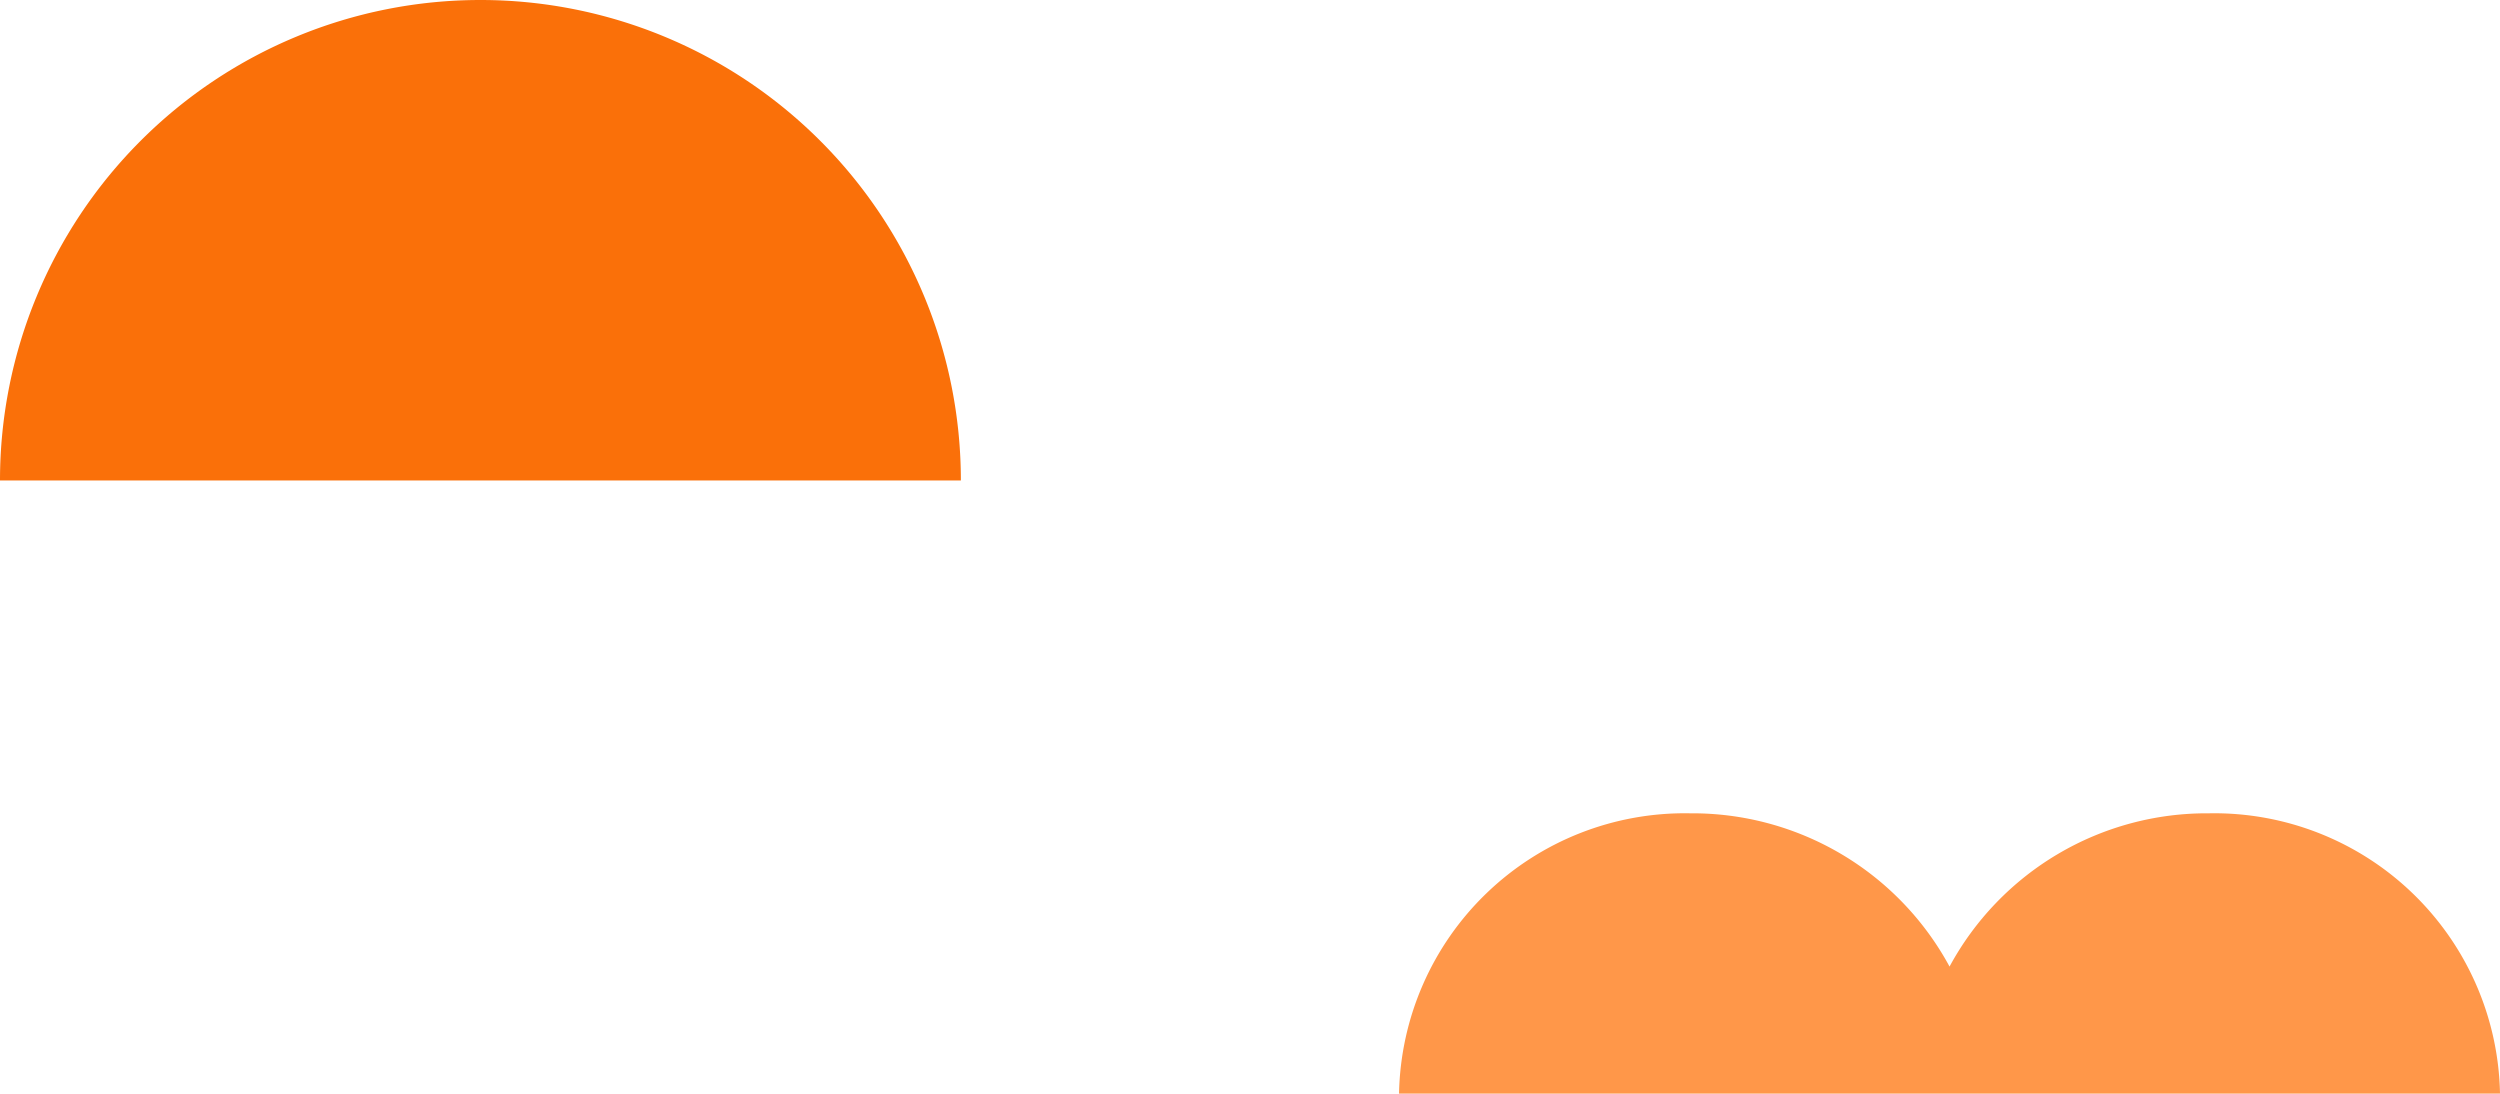
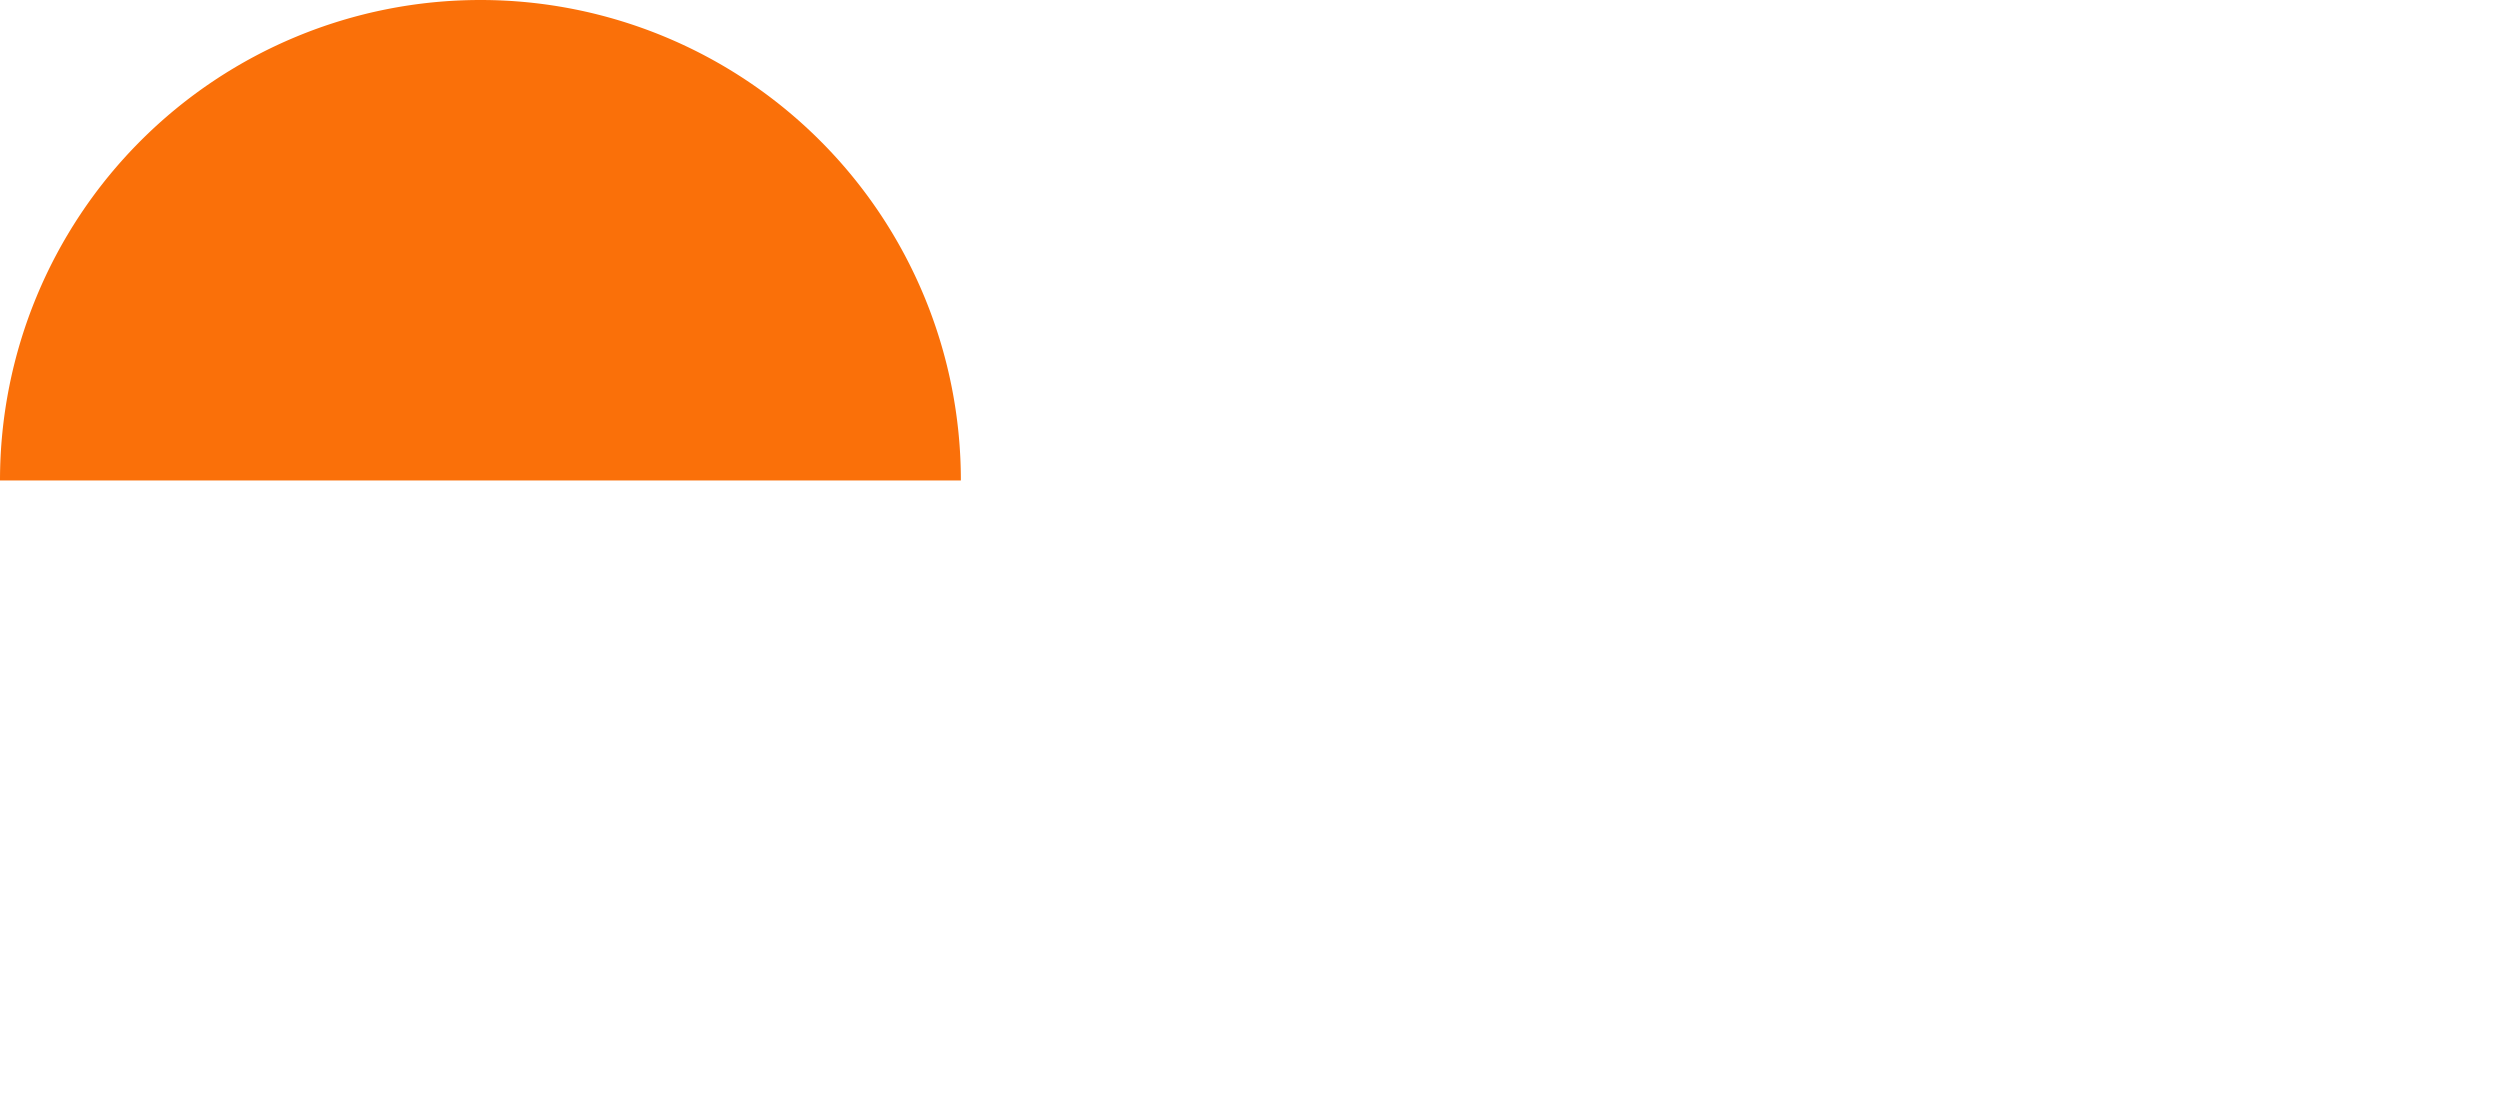
<svg xmlns="http://www.w3.org/2000/svg" width="124.887" height="54.629" viewBox="0 0 124.887 54.629">
  <defs>
    <style>.a{fill:#ff9749;}.a,.b{fill-rule:evenodd;}.b{fill:#fa7009;}</style>
  </defs>
  <g transform="translate(-774.811 -1891.006)">
-     <path class="a" d="M29.778,14.635H.7a14.277,14.277,0,0,1,14.54-14A14.606,14.606,0,0,1,28.2,8.291,14.606,14.606,0,0,1,41.158.635a14.277,14.277,0,0,1,14.54,14Z" transform="translate(844 1931)" />
    <path class="b" d="M48.811,24.006a24,24,0,1,0-48,0Z" transform="translate(774 1891)" />
  </g>
</svg>